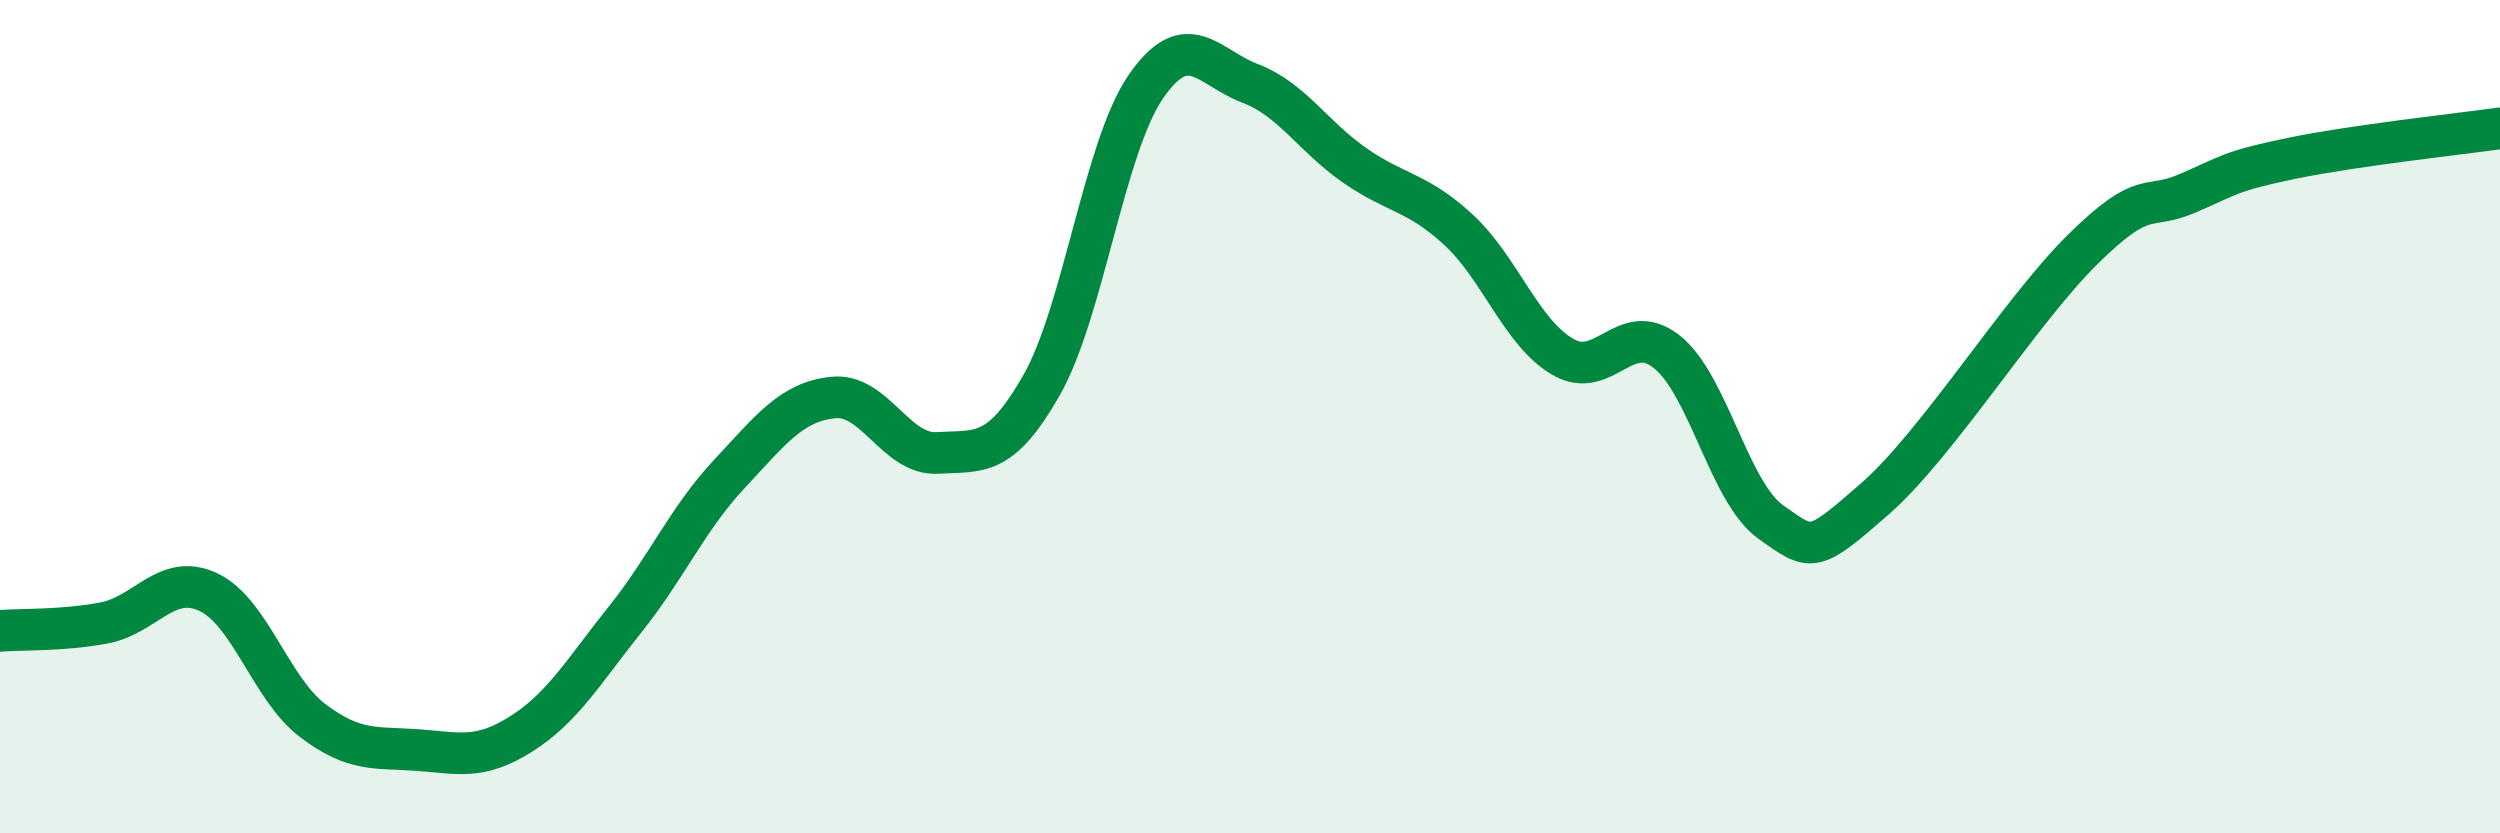
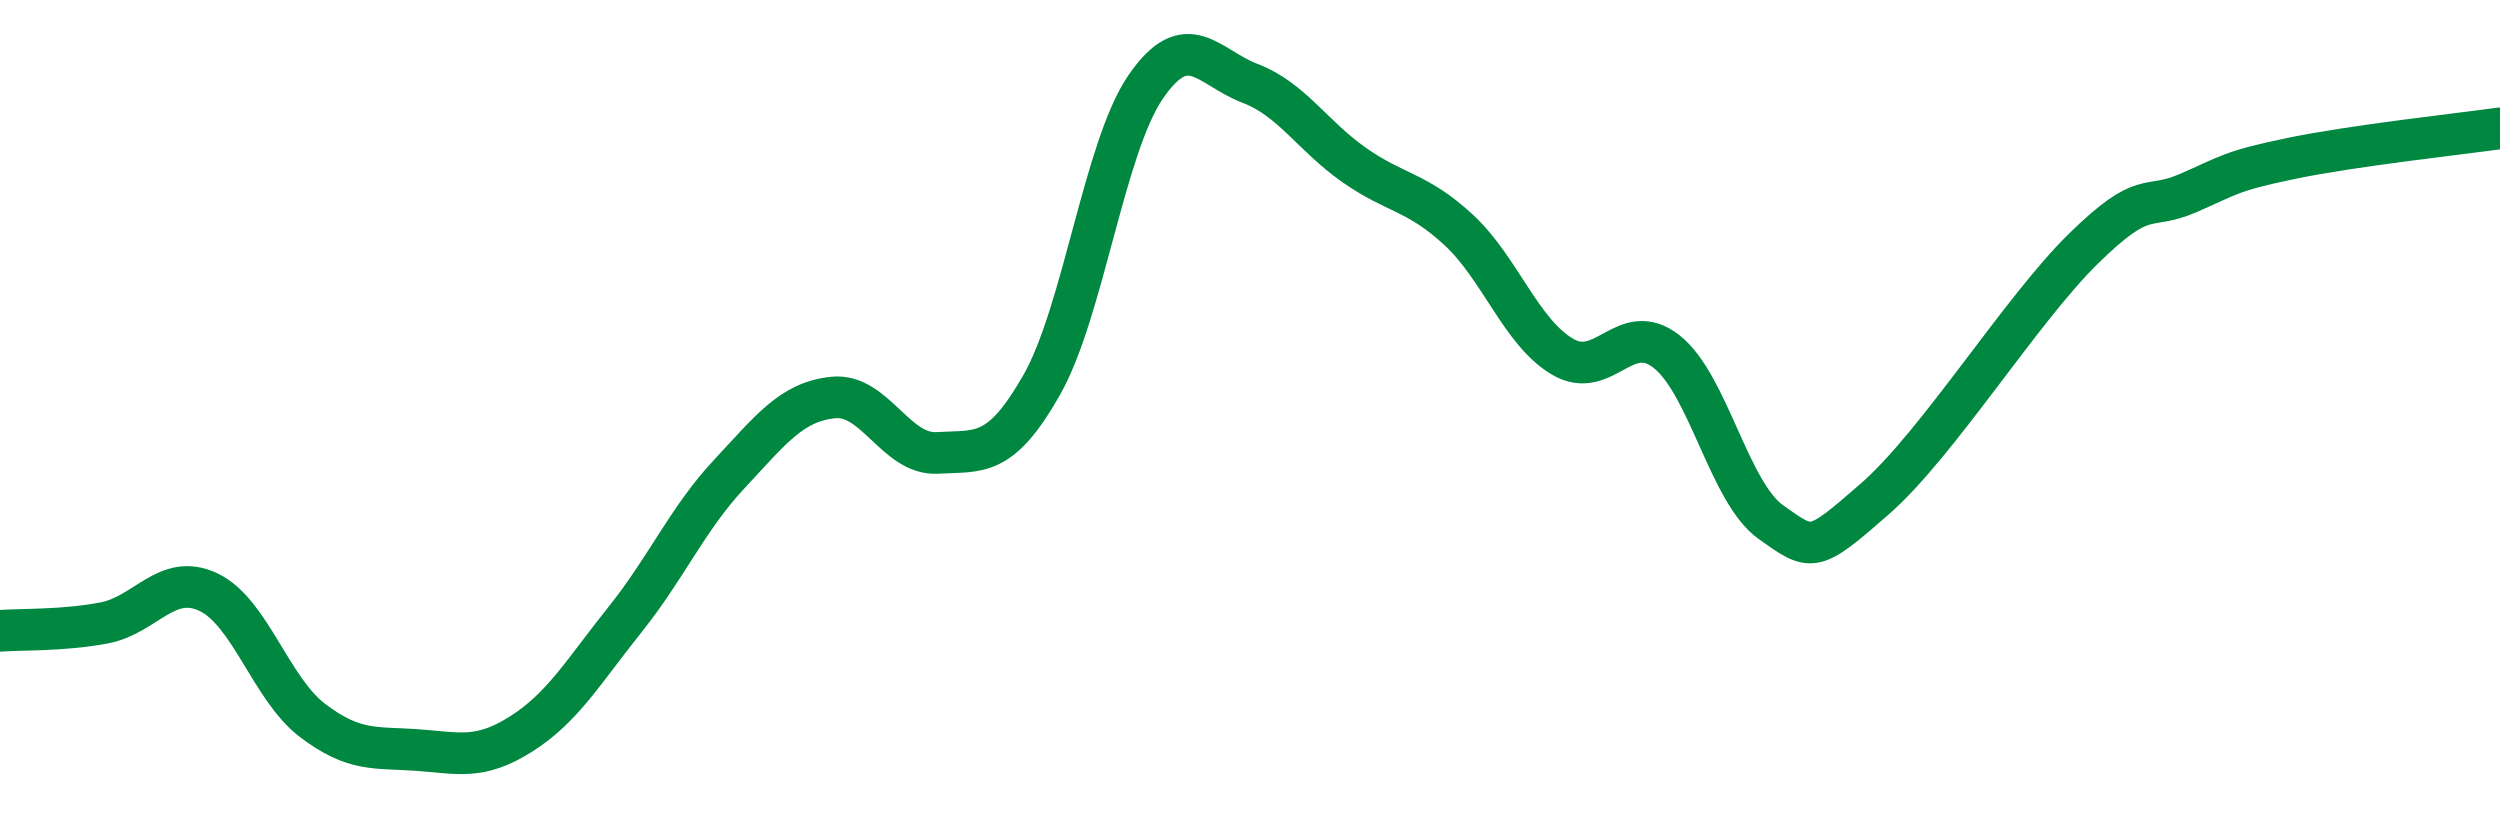
<svg xmlns="http://www.w3.org/2000/svg" width="60" height="20" viewBox="0 0 60 20">
-   <path d="M 0,15.14 C 0.5,15.1 1.5,15.14 2.5,14.95 C 3.5,14.76 4,13.74 5,14.21 C 6,14.68 6.5,16.53 7.5,17.29 C 8.5,18.05 9,17.93 10,18 C 11,18.07 11.5,18.25 12.5,17.62 C 13.5,16.99 14,16.12 15,14.87 C 16,13.62 16.5,12.45 17.5,11.38 C 18.5,10.31 19,9.64 20,9.54 C 21,9.44 21.5,10.93 22.5,10.87 C 23.5,10.81 24,11 25,9.24 C 26,7.48 26.5,3.53 27.5,2.08 C 28.5,0.63 29,1.62 30,2 C 31,2.38 31.5,3.26 32.5,3.96 C 33.5,4.66 34,4.59 35,5.51 C 36,6.43 36.5,7.97 37.5,8.56 C 38.5,9.15 39,7.65 40,8.44 C 41,9.23 41.5,11.82 42.5,12.53 C 43.5,13.24 43.5,13.28 45,11.97 C 46.5,10.66 48.5,7.44 50,5.97 C 51.5,4.5 51.5,5.07 52.5,4.64 C 53.5,4.21 53.5,4.11 55,3.8 C 56.5,3.49 59,3.22 60,3.08L60 20L0 20Z" fill="#008740" opacity="0.1" stroke-linecap="round" stroke-linejoin="round" />
  <path d="M 0,15.14 C 0.5,15.1 1.5,15.14 2.5,14.95 C 3.5,14.76 4,13.74 5,14.21 C 6,14.68 6.5,16.53 7.5,17.29 C 8.5,18.05 9,17.93 10,18 C 11,18.07 11.5,18.25 12.5,17.62 C 13.5,16.99 14,16.12 15,14.87 C 16,13.62 16.5,12.45 17.5,11.38 C 18.5,10.31 19,9.64 20,9.54 C 21,9.44 21.5,10.93 22.5,10.87 C 23.5,10.81 24,11 25,9.24 C 26,7.48 26.5,3.53 27.5,2.08 C 28.5,0.63 29,1.62 30,2 C 31,2.38 31.5,3.26 32.5,3.96 C 33.5,4.66 34,4.59 35,5.51 C 36,6.43 36.5,7.97 37.5,8.56 C 38.5,9.15 39,7.65 40,8.44 C 41,9.23 41.5,11.82 42.5,12.53 C 43.5,13.24 43.5,13.28 45,11.97 C 46.5,10.66 48.5,7.44 50,5.97 C 51.5,4.5 51.5,5.07 52.5,4.64 C 53.5,4.21 53.5,4.11 55,3.8 C 56.5,3.49 59,3.22 60,3.08" stroke="#008740" stroke-width="1" fill="none" stroke-linecap="round" stroke-linejoin="round" />
</svg>